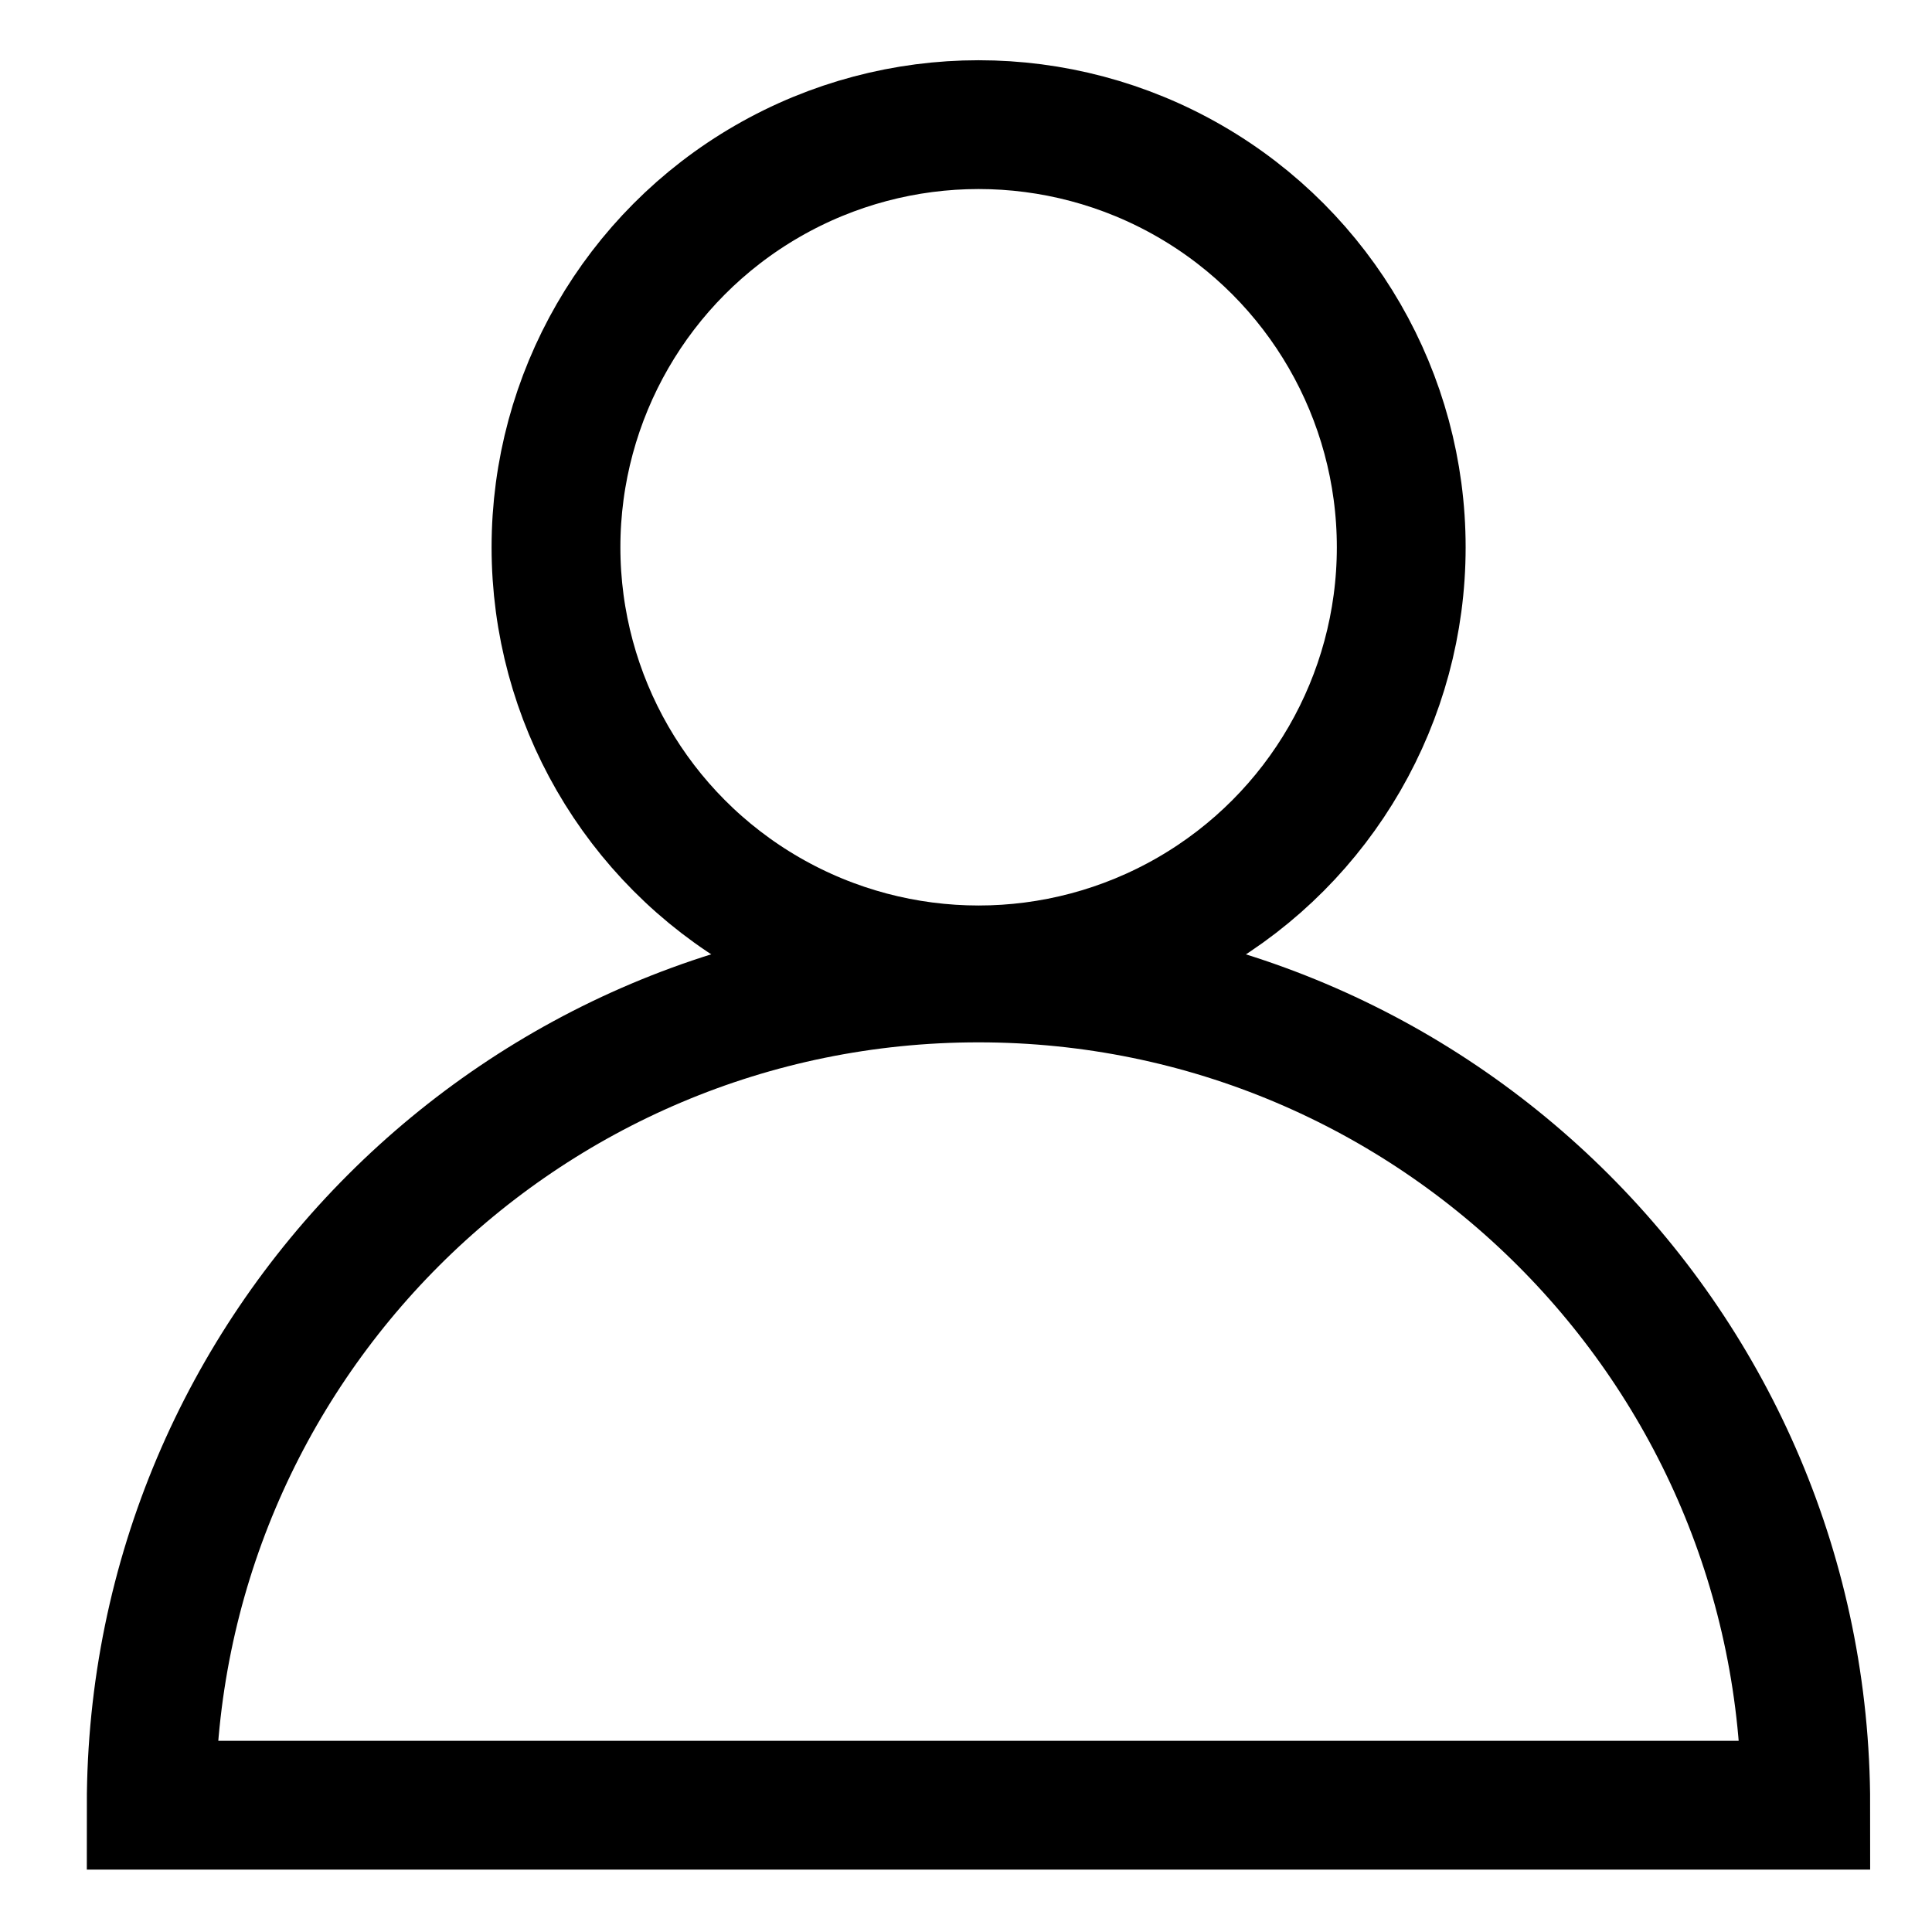
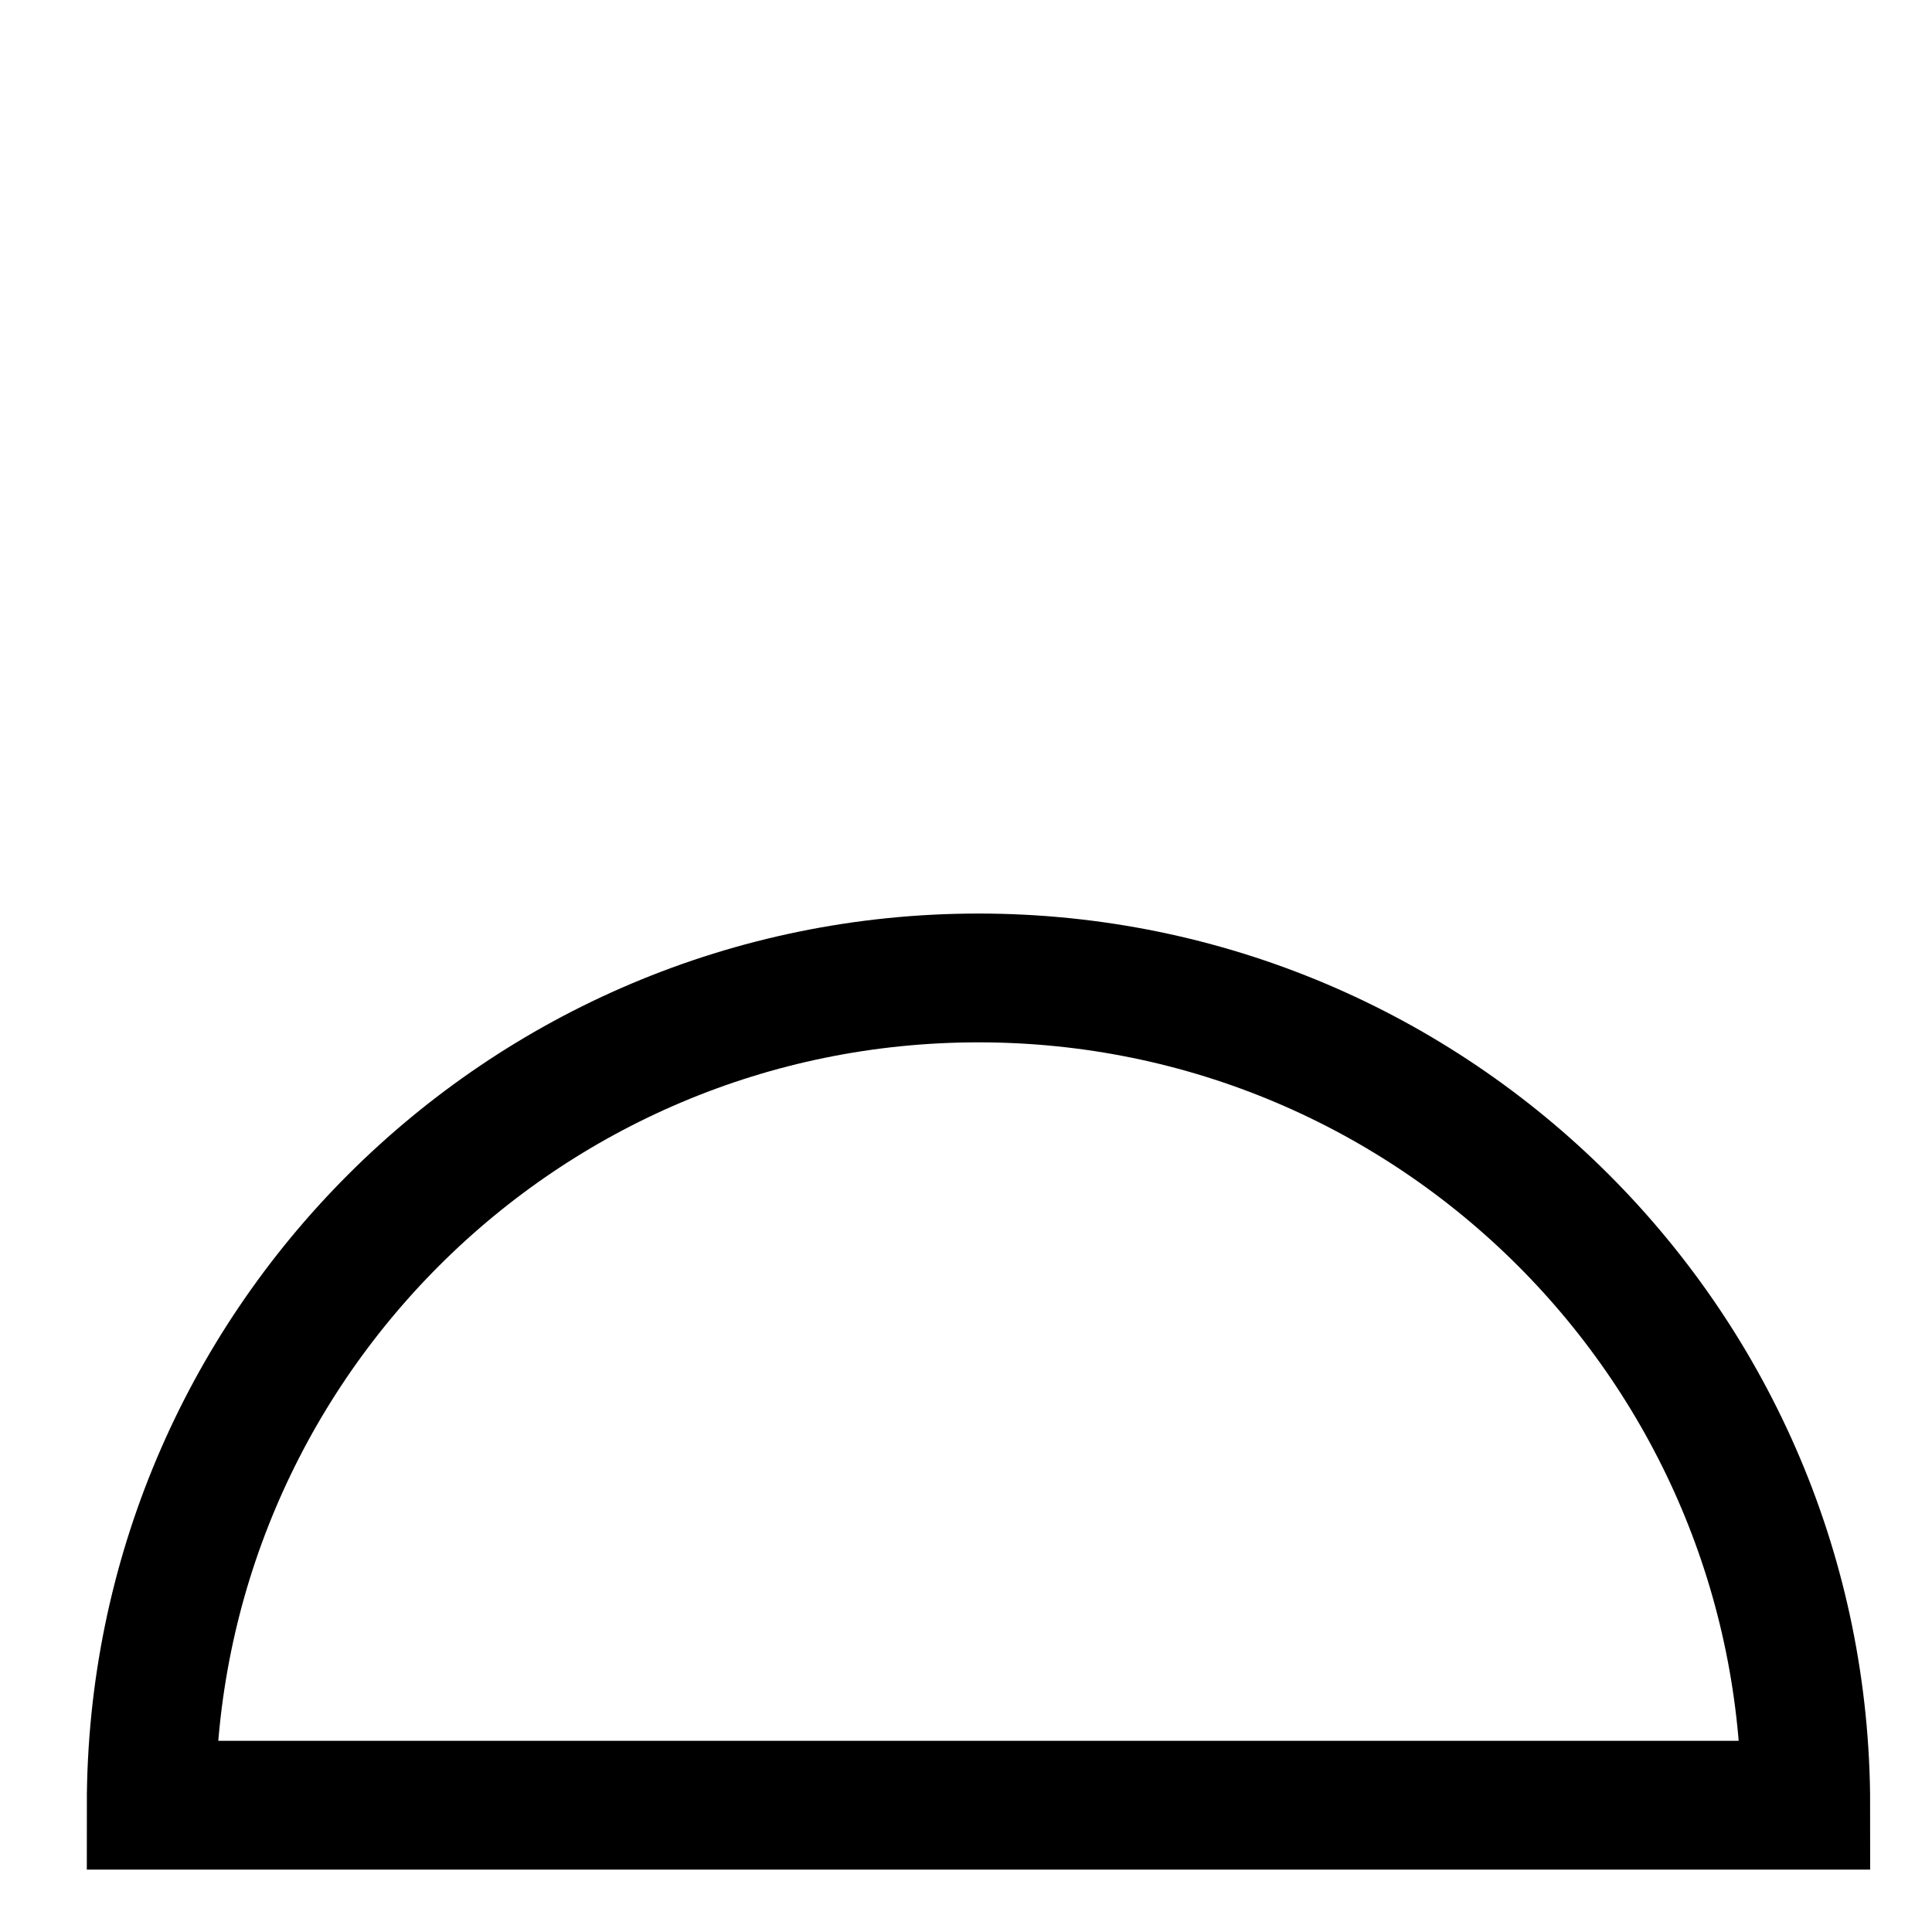
<svg xmlns="http://www.w3.org/2000/svg" version="1.1" id="Livello_1" x="0px" y="0px" width="1200px" height="1200px" viewBox="0 0 1200 1200" enable-background="new 0 0 1200 1200" xml:space="preserve">
-   <circle fill="none" stroke="#000000" stroke-width="80" stroke-miterlimit="10" cx="607.833" cy="339.919" r="262.501" />
  <path fill="none" stroke="#000000" stroke-width="80" stroke-miterlimit="10" d="M93.923,1121.252  c0-283.782,230.051-513.833,513.833-513.833s513.833,230.051,513.833,513.833H93.923z" />
</svg>